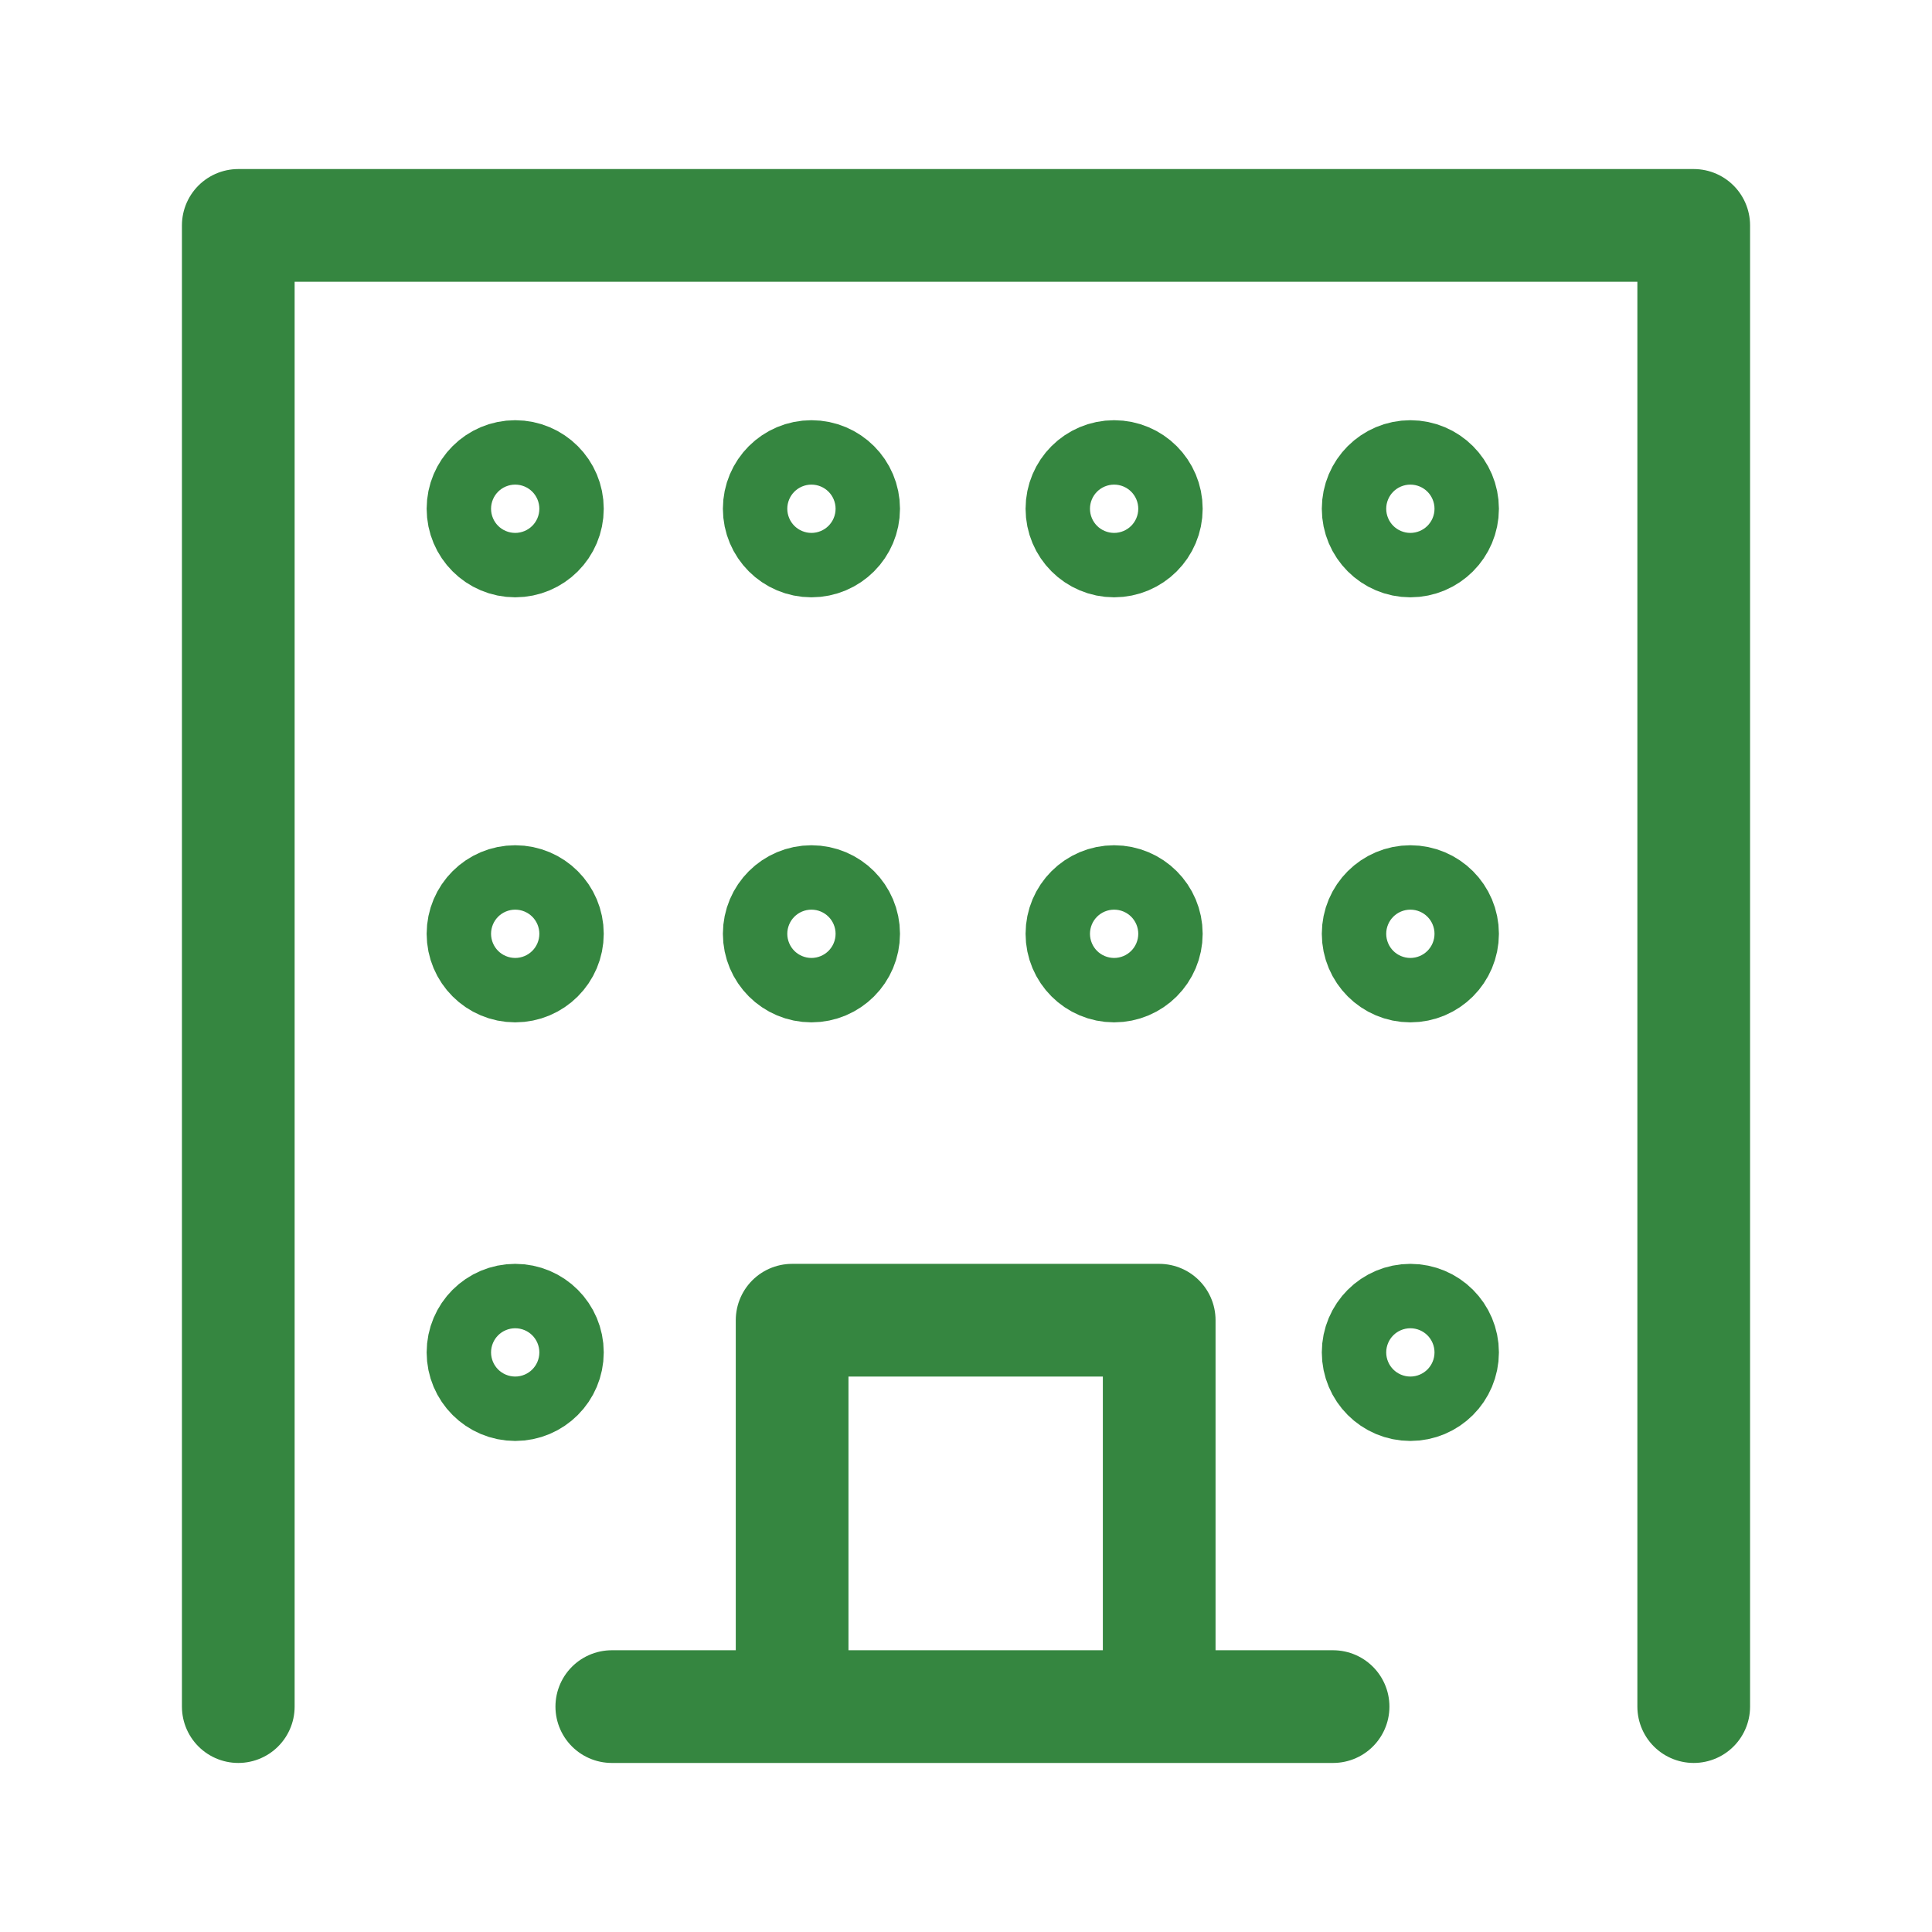
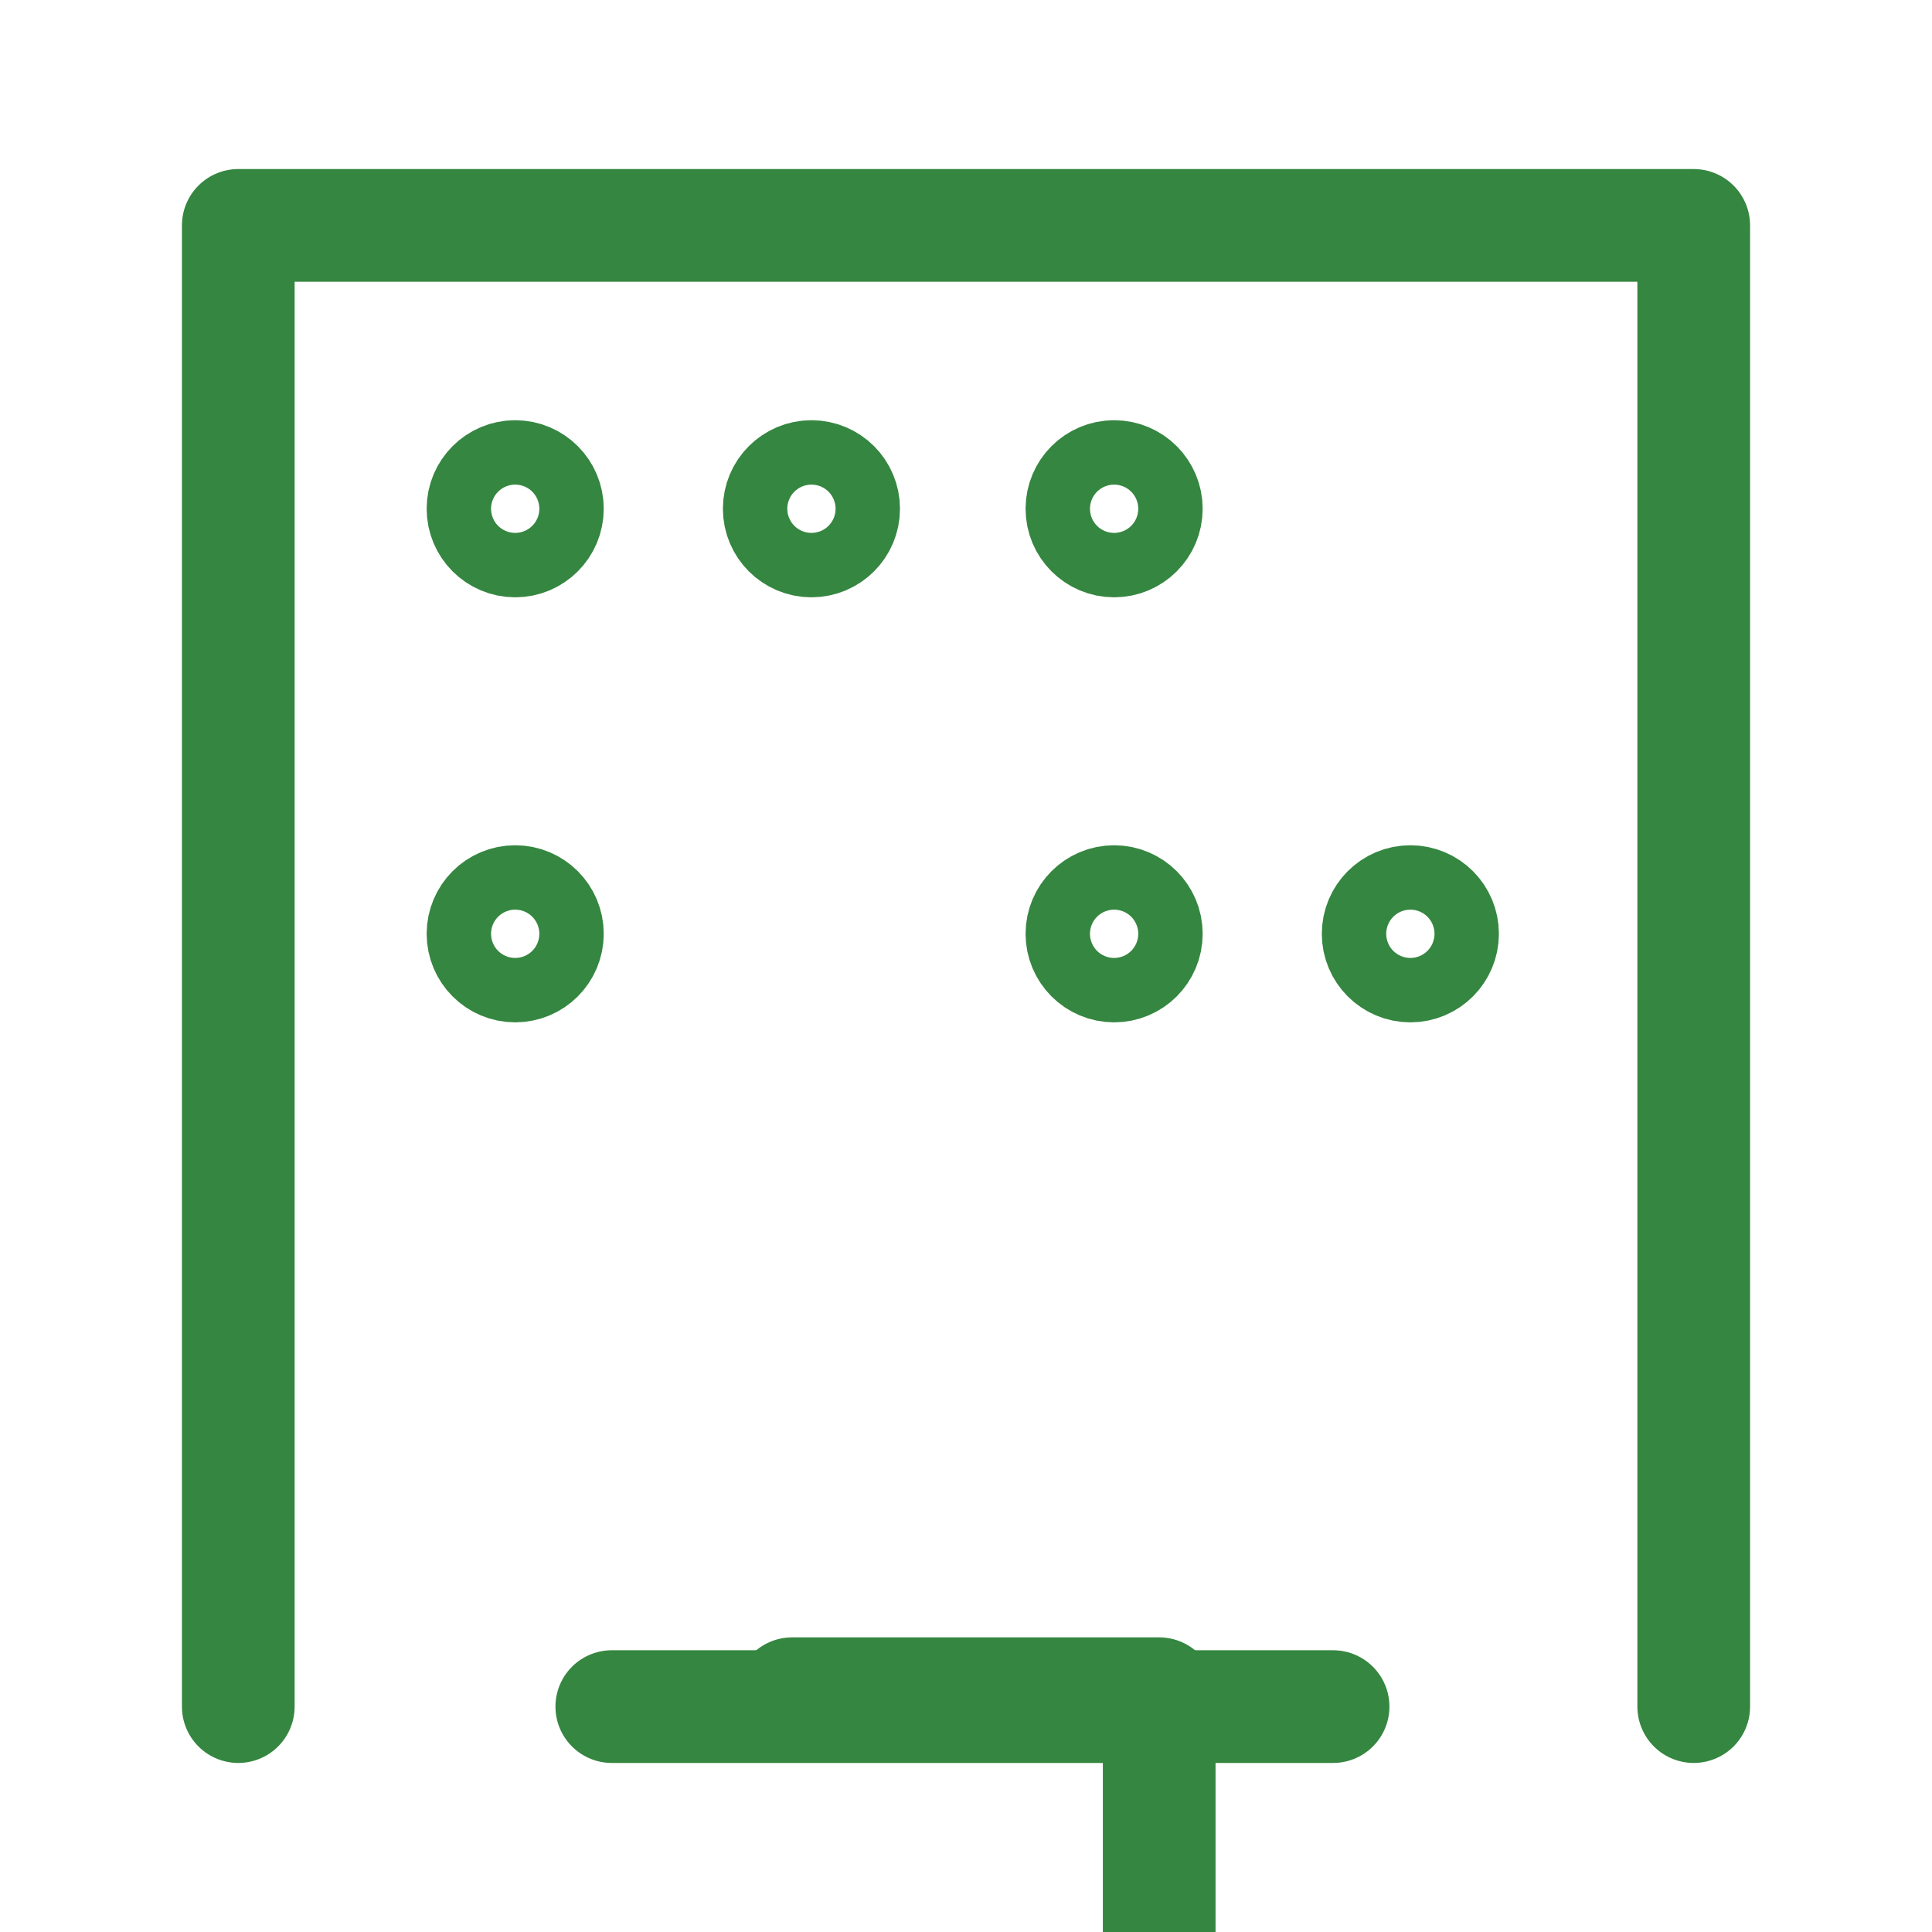
<svg xmlns="http://www.w3.org/2000/svg" version="1.1" id="Layer_1" x="0px" y="0px" viewBox="0 0 30 30" style="enable-background:new 0 0 30 30;" xml:space="preserve">
  <style type="text/css">
	.st0{fill:none;stroke:#358640;stroke-width:1.75;stroke-linecap:round;stroke-linejoin:round;}
	.st1{fill:none;stroke:#358640;stroke-width:1.75;stroke-linecap:round;stroke-linejoin:round;stroke-miterlimit:10;}
</style>
  <g>
-     <path id="Path_10629_1_" class="st0" d="M12.3,26.3v-5.8H18v5.8" />
+     <path id="Path_10629_1_" class="st0" d="M12.3,26.3H18v5.8" />
    <line id="Line_577_1_" class="st0" x1="9.5" y1="26.5" x2="20.7" y2="26.5" />
    <polyline class="st1" points="26.3,26.5 26.3,3.5 3.7,3.5 3.7,26.5  " />
    <circle class="st0" cx="8" cy="7.9" r="0.5" />
    <circle class="st0" cx="12.6" cy="7.9" r="0.5" />
    <circle class="st0" cx="17.3" cy="7.9" r="0.5" />
-     <circle class="st0" cx="21.9" cy="7.9" r="0.5" />
    <circle class="st0" cx="8" cy="14.5" r="0.5" />
-     <circle class="st0" cx="12.6" cy="14.5" r="0.5" />
    <circle class="st0" cx="17.3" cy="14.5" r="0.5" />
    <circle class="st0" cx="21.9" cy="14.5" r="0.5" />
-     <circle class="st0" cx="8" cy="21" r="0.5" />
-     <circle class="st0" cx="21.9" cy="21" r="0.5" />
  </g>
</svg>